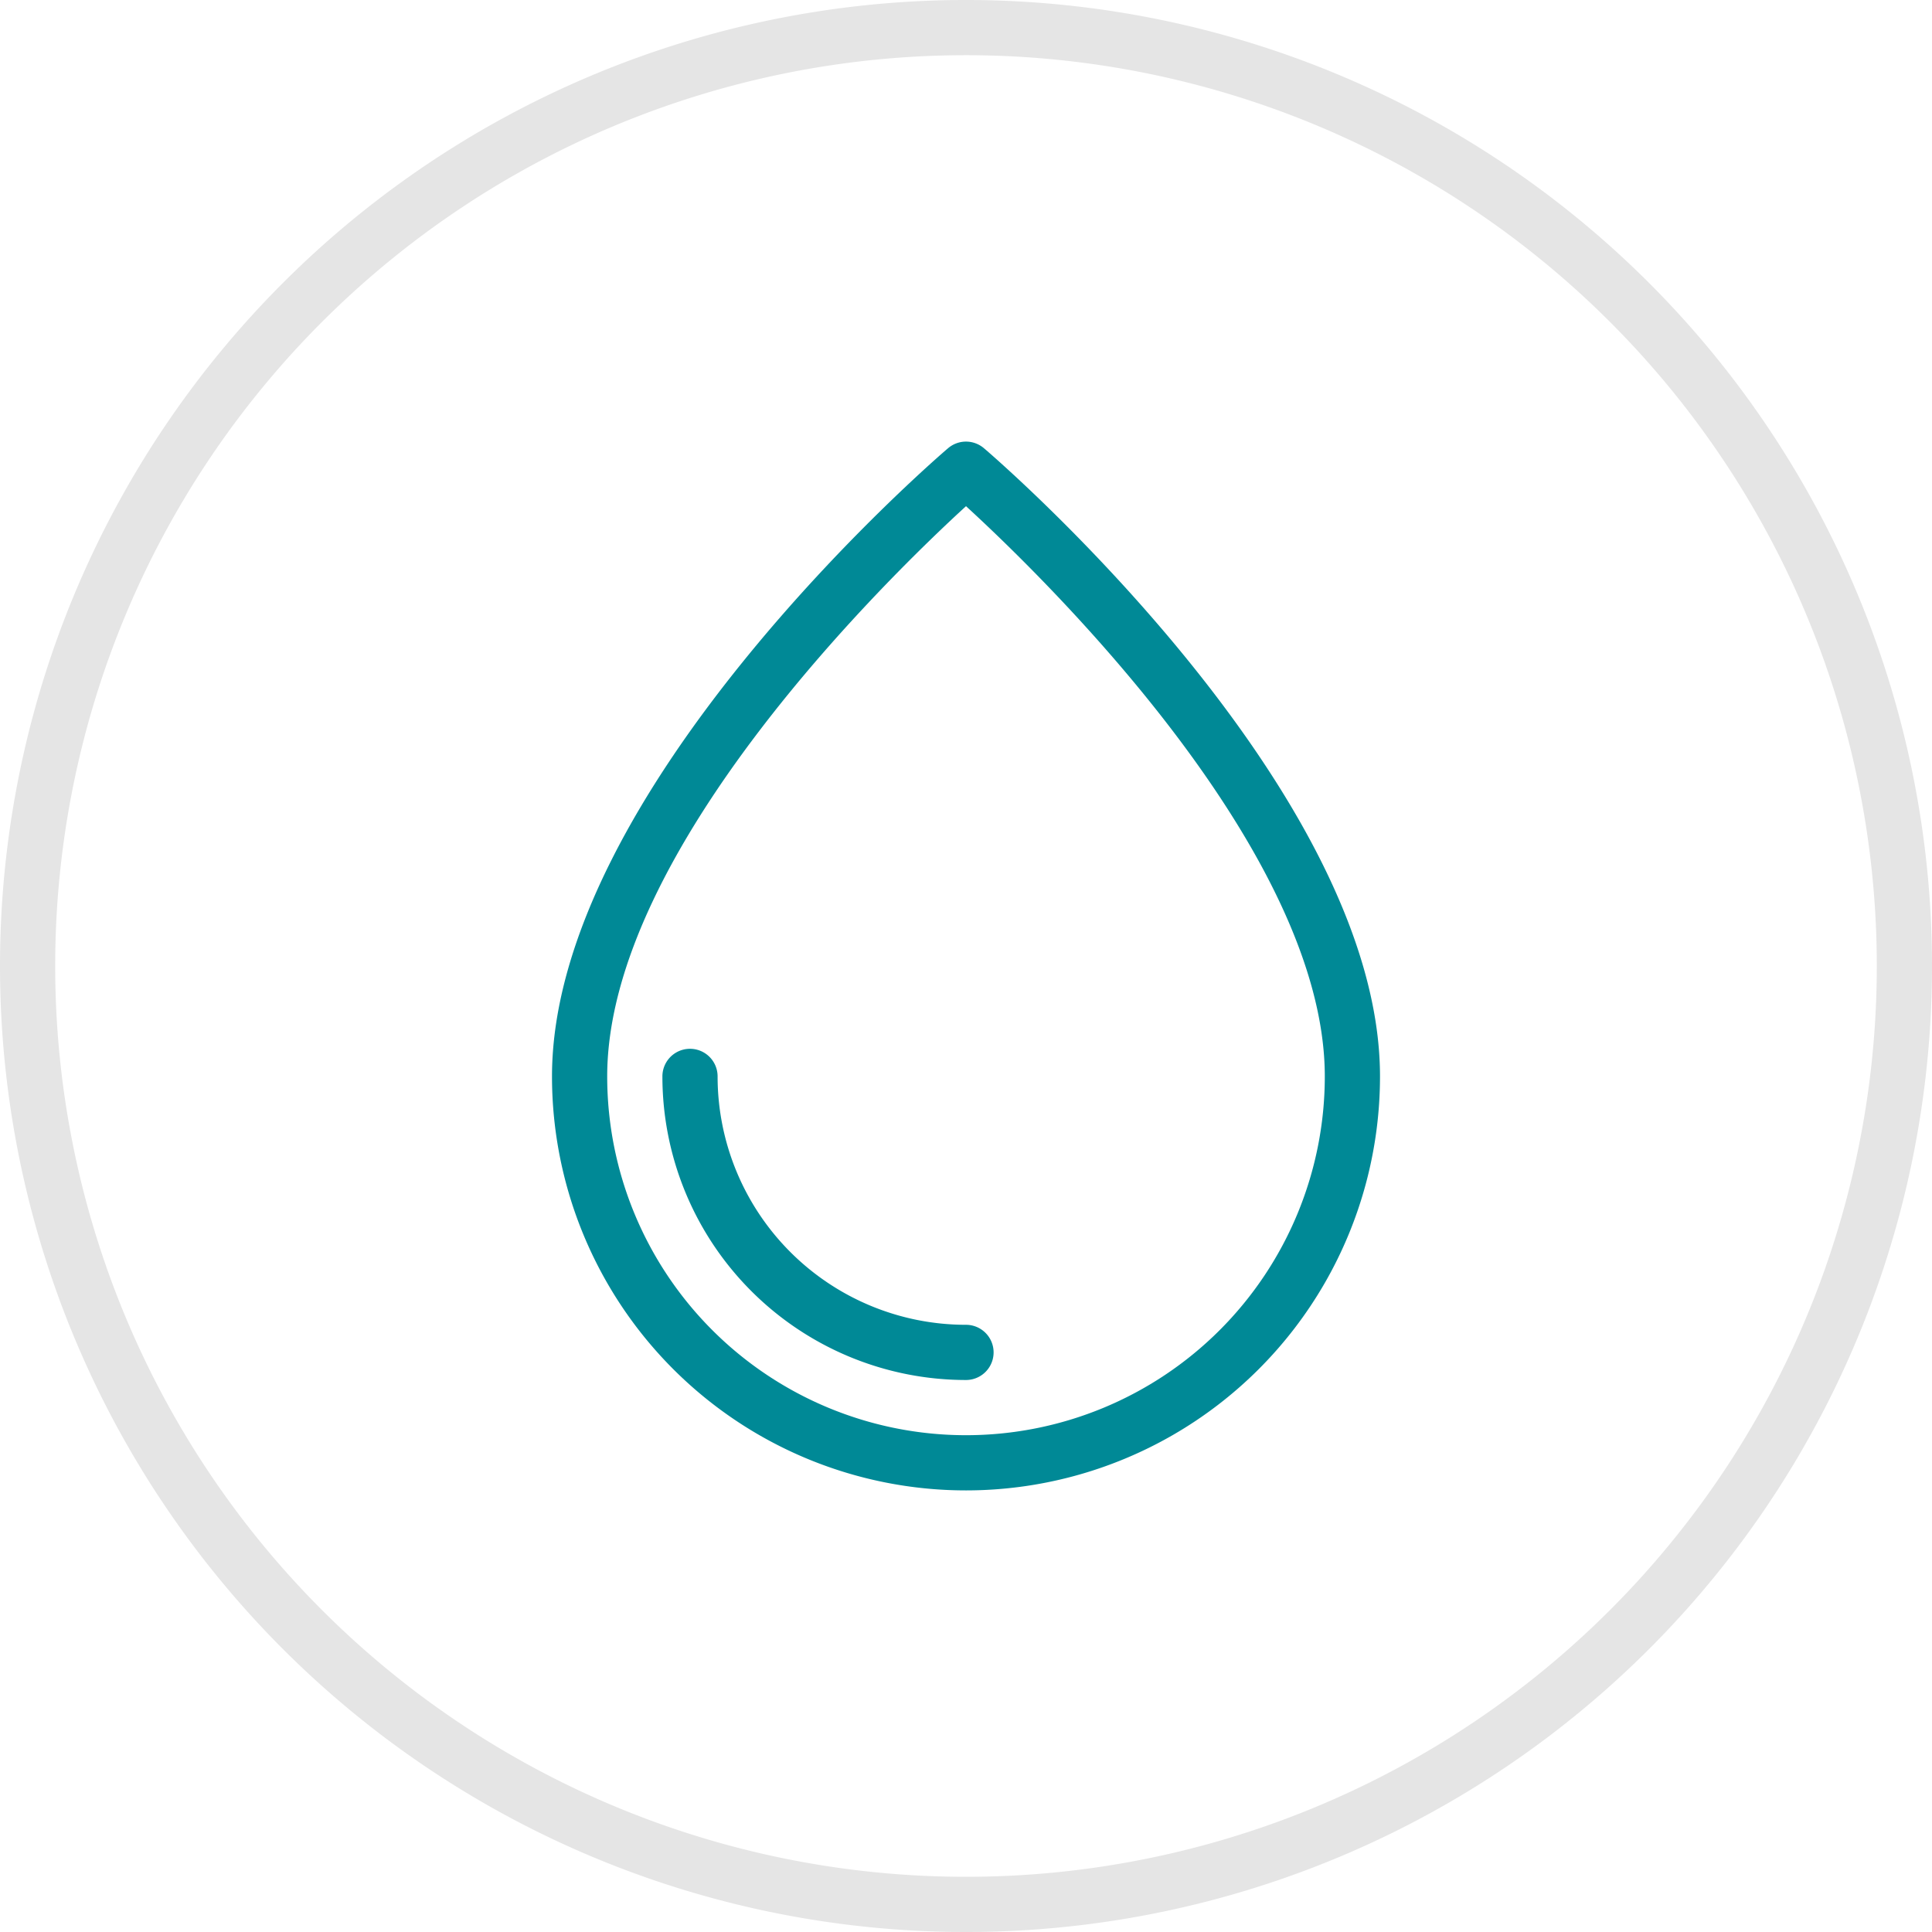
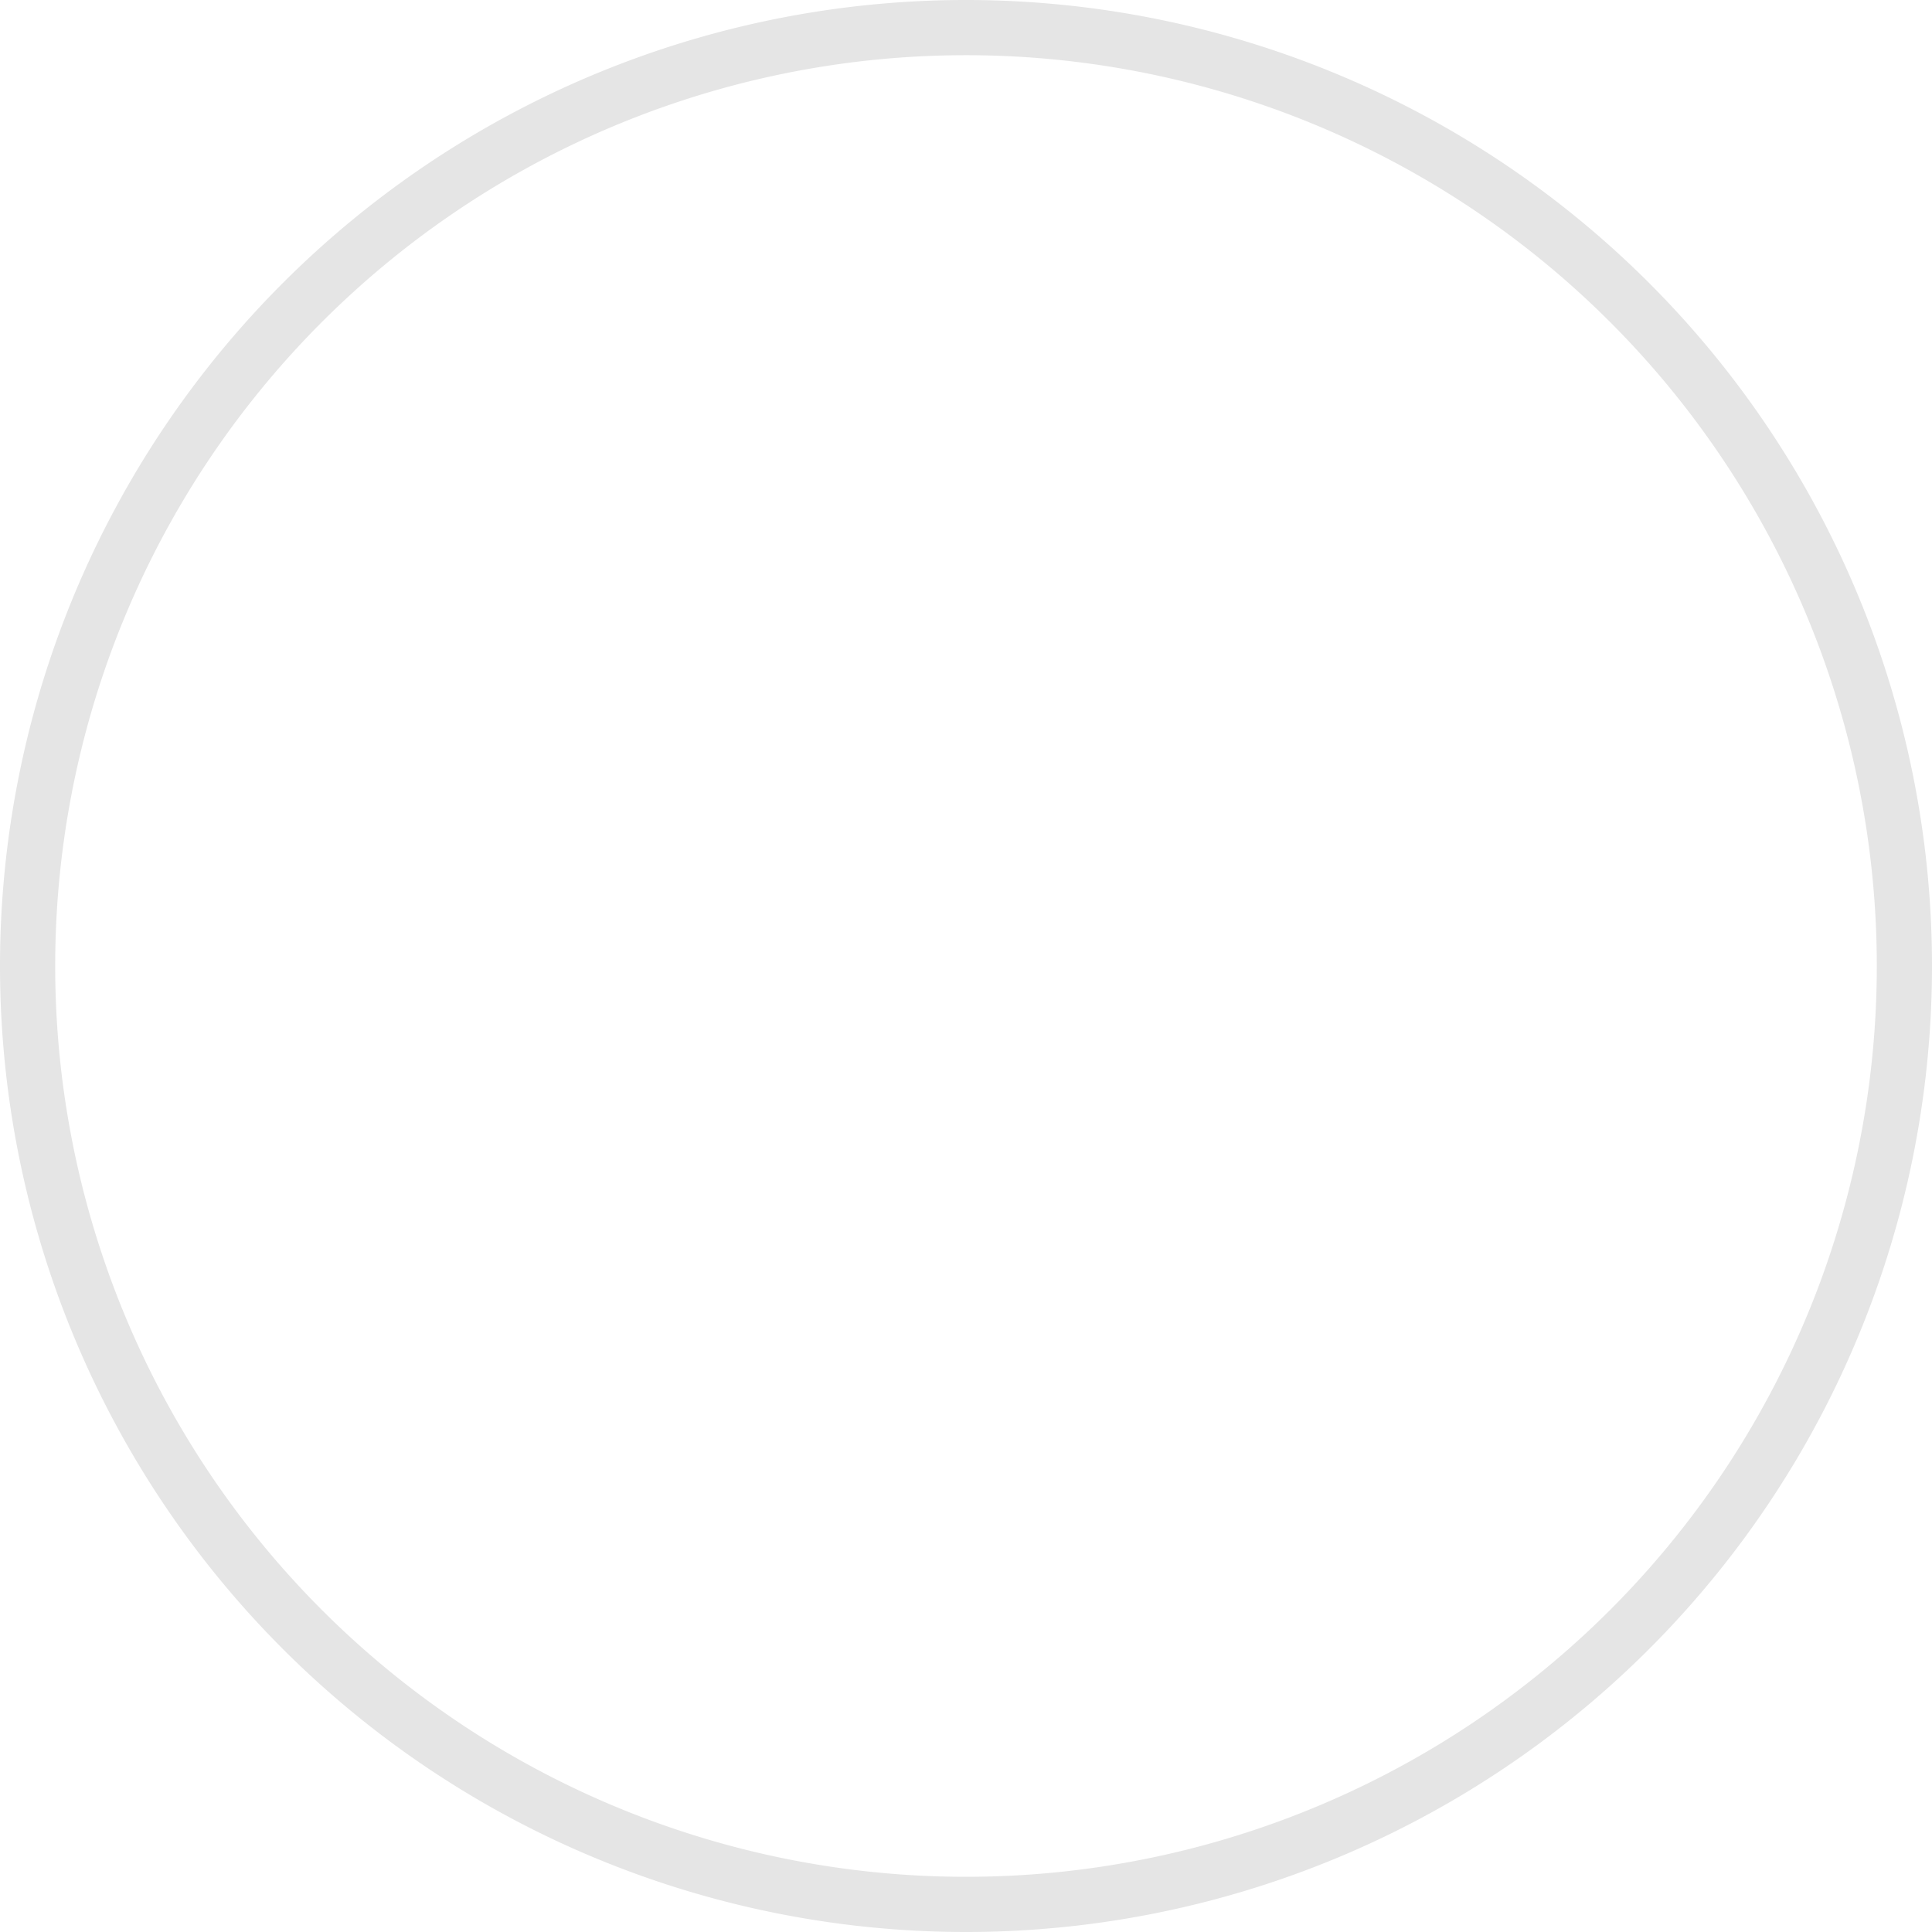
<svg xmlns="http://www.w3.org/2000/svg" viewBox="0 0 70 70">
  <defs>
    <style>.cls-1{fill:#e5e5e5;}.cls-2{fill:#008996;}</style>
  </defs>
  <title>3</title>
  <g id="Layer_2" data-name="Layer 2">
    <g id="Layer_1-2" data-name="Layer 1">
      <path class="cls-1" d="M35,70A35,35,0,1,1,70,35,35,35,0,0,1,35,70ZM35,2A33,33,0,1,0,68,35,33,33,0,0,0,35,2Z" />
-       <path class="cls-2" d="M35,54A15,15,0,0,1,20,39c0-10.34,13.76-22.26,14.35-22.76a1,1,0,0,1,1.3,0C36.24,16.74,50,28.66,50,39A15,15,0,0,1,35,54Zm0-35.66C32.28,20.83,22,30.78,22,39a13,13,0,0,0,26,0C48,30.78,37.72,20.83,35,18.34Z" />
-       <path class="cls-2" d="M35,50A11,11,0,0,1,24,39a1,1,0,0,1,2,0,9,9,0,0,0,9,9,1,1,0,0,1,0,2Z" />
    </g>
  </g>
</svg>